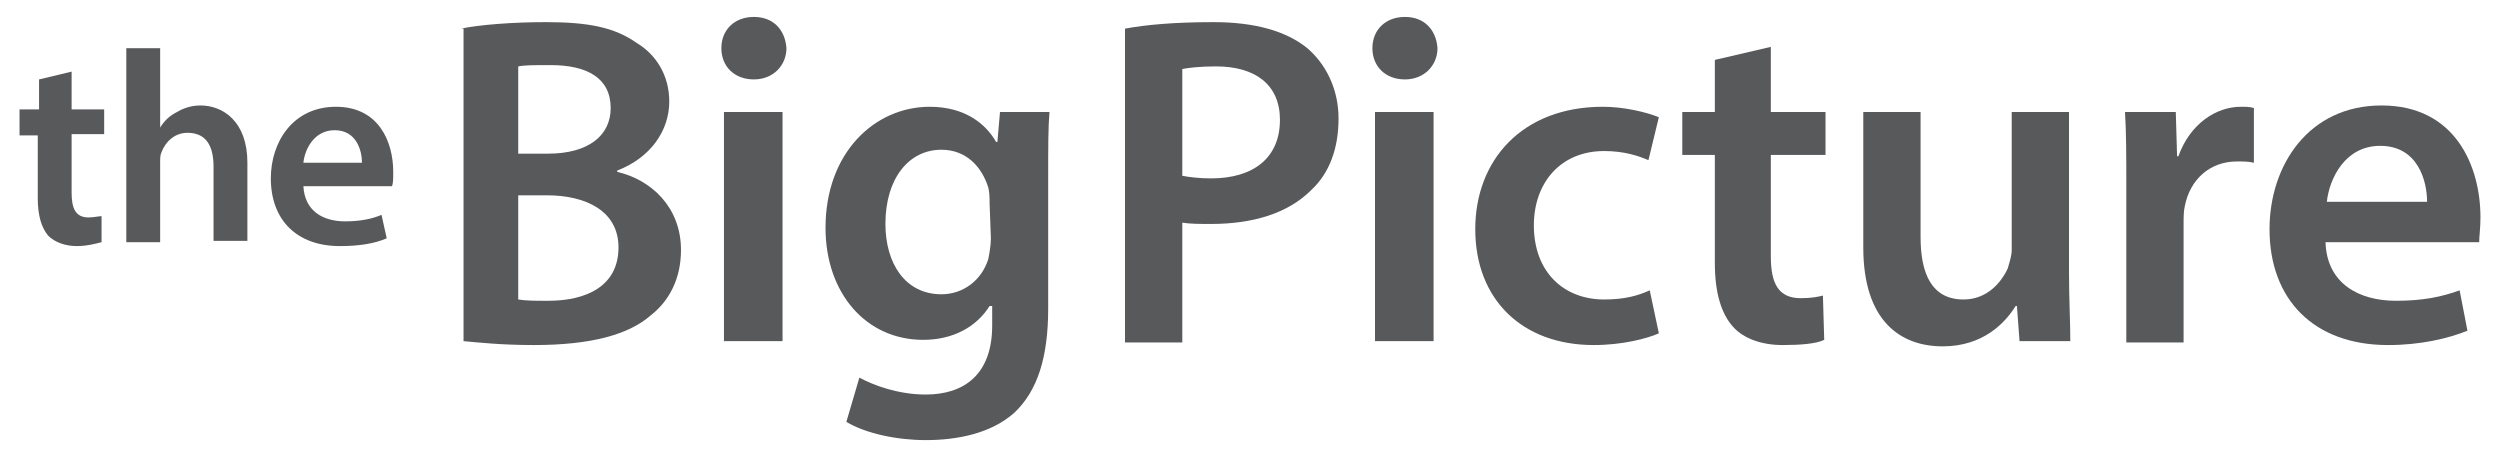
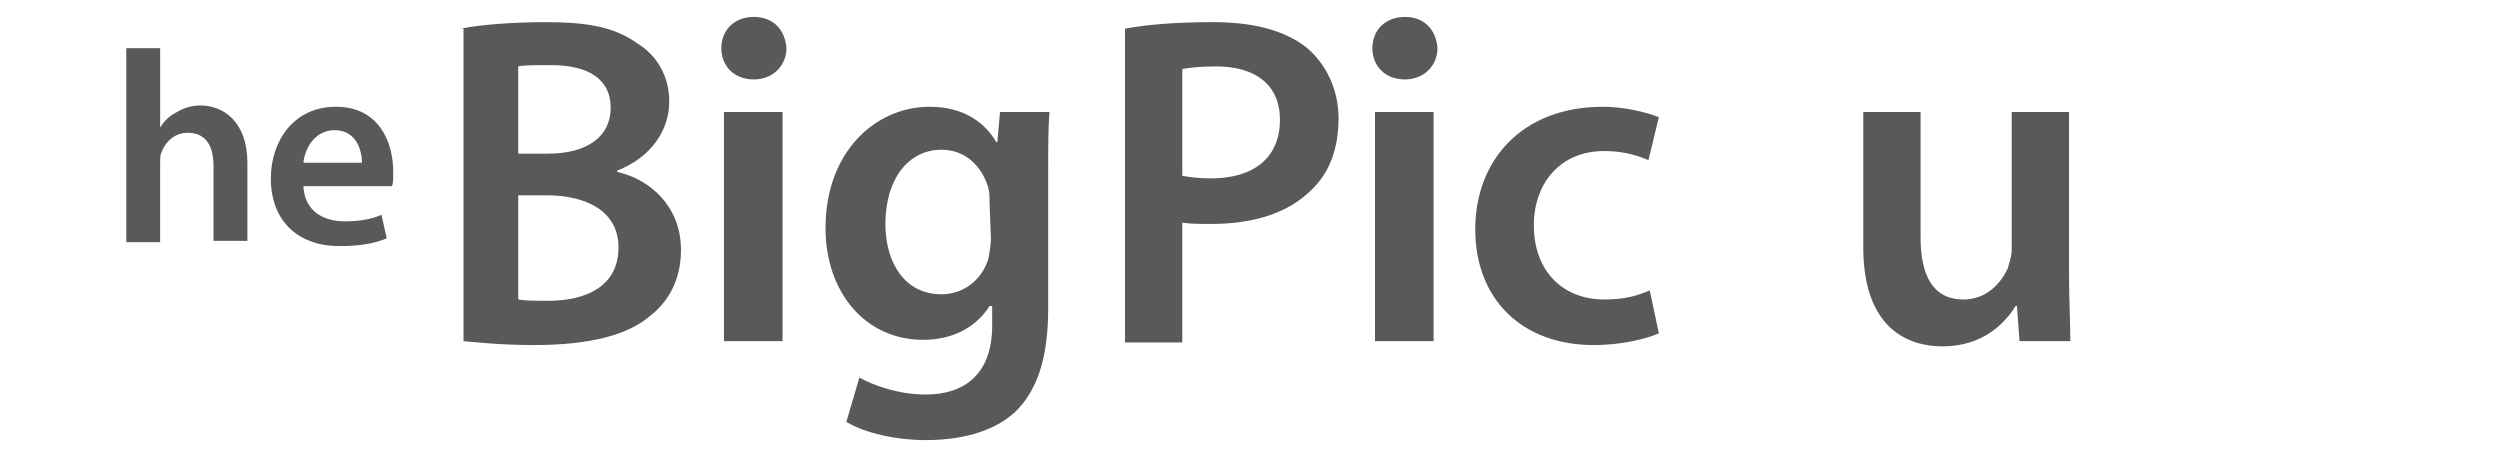
<svg xmlns="http://www.w3.org/2000/svg" version="1.1" id="Layer_1" x="0px" y="0px" width="192px" height="35px" viewBox="0 0 192 35" style="enable-background:new 0 0 192 35;" xml:space="preserve">
  <style type="text/css">
	.st0{fill:#58595B;}
</style>
  <g>
-     <path class="st0" d="M5.5,5.5v2.9H8v1.9H5.5v4.5c0,1.2,0.3,1.9,1.3,1.9c0.4,0,0.8-0.1,1-0.1v2c-0.4,0.1-1.1,0.3-1.9,0.3   c-0.9,0-1.7-0.3-2.2-0.8c-0.5-0.6-0.8-1.5-0.8-2.9v-4.8H1.5v-2H3V6.1L5.5,5.5z" />
    <path class="st0" d="M9.7,3.7h2.6v6.1l0,0c0.3-0.5,0.7-0.9,1.3-1.2c0.5-0.3,1.1-0.5,1.8-0.5c1.7,0,3.6,1.2,3.6,4.4v6h-2.6v-5.7   c0-1.5-0.5-2.6-2-2.6c-1,0-1.7,0.7-2,1.5c-0.1,0.2-0.1,0.5-0.1,0.8v6.1H9.7V3.7z" />
    <path class="st0" d="M23.3,14.3c0.1,1.9,1.5,2.7,3.2,2.7c1.2,0,2.1-0.2,2.8-0.5l0.4,1.8c-0.9,0.4-2.1,0.6-3.6,0.6   c-3.3,0-5.3-2-5.3-5.2c0-2.8,1.7-5.5,5-5.5s4.4,2.7,4.4,5c0,0.5,0,0.9-0.1,1.1H23.3z M27.8,12.5c0-0.9-0.4-2.5-2.1-2.5   c-1.6,0-2.3,1.5-2.4,2.5H27.8z" />
    <path class="st0" d="M35.4,2.2c1.4-0.3,4-0.5,6.5-0.5c3.3,0,5.3,0.4,7,1.6c1.5,0.9,2.5,2.5,2.5,4.5c0,2.2-1.4,4.3-4,5.3v0.1   c2.6,0.6,4.9,2.7,4.9,6c0,2.2-0.9,3.9-2.3,5c-1.7,1.5-4.6,2.3-9,2.3c-2.5,0-4.3-0.2-5.4-0.3v-24H35.4z M39.8,11.8h2.3   c3.1,0,4.8-1.4,4.8-3.5C46.9,6,45.1,5,42.3,5c-1.3,0-2,0-2.5,0.1V11.8z M39.8,23c0.6,0.1,1.3,0.1,2.3,0.1c2.9,0,5.4-1.1,5.4-4.1   c0-2.8-2.5-4-5.5-4h-2.2V23z" />
    <path class="st0" d="M60.4,3.7c0,1.3-1,2.4-2.5,2.4s-2.5-1-2.5-2.4s1-2.4,2.5-2.4C59.4,1.3,60.3,2.3,60.4,3.7z M55.6,26.2V8.6h4.5   v17.6H55.6z" />
    <path class="st0" d="M80.6,8.6c-0.1,1.2-0.1,2.6-0.1,5.1v10c0,3.7-0.8,6.3-2.6,8c-1.8,1.6-4.4,2.1-6.8,2.1c-2.2,0-4.6-0.5-6.1-1.4   l1-3.4c1.1,0.6,3,1.3,5.1,1.3c2.9,0,5.1-1.5,5.1-5.3v-1.5H76c-1,1.6-2.8,2.6-5.1,2.6c-4.4,0-7.5-3.6-7.5-8.6c0-5.8,3.8-9.3,8-9.3   c2.7,0,4.3,1.3,5.1,2.7h0.1l0.2-2.3C76.8,8.6,80.6,8.6,80.6,8.6z M76,15.6c0-0.4,0-0.8-0.1-1.2c-0.5-1.6-1.7-2.9-3.6-2.9   c-2.5,0-4.3,2.2-4.3,5.7c0,3,1.5,5.4,4.3,5.4c1.7,0,3.1-1.1,3.6-2.7c0.1-0.5,0.2-1.1,0.2-1.6L76,15.6L76,15.6z" />
    <path class="st0" d="M86.4,2.2c1.6-0.3,3.8-0.5,6.8-0.5c3.2,0,5.6,0.7,7.2,2c1.4,1.2,2.4,3.1,2.4,5.4s-0.7,4.2-2.1,5.5   c-1.8,1.8-4.5,2.6-7.7,2.6c-0.8,0-1.6,0-2.2-0.1v9.2h-4.4C86.4,26.3,86.4,2.2,86.4,2.2z M90.8,13.5c0.5,0.1,1.3,0.2,2.2,0.2   c3.3,0,5.3-1.6,5.3-4.5c0-2.7-1.9-4.1-4.9-4.1c-1.2,0-2.1,0.1-2.6,0.2V13.5z" />
    <path class="st0" d="M110.4,3.7c0,1.3-1,2.4-2.5,2.4s-2.5-1-2.5-2.4s1-2.4,2.5-2.4C109.4,1.3,110.3,2.3,110.4,3.7z M105.6,26.2V8.6   h4.5v17.6H105.6z" />
    <path class="st0" d="M127.4,25.6c-0.9,0.4-2.8,0.9-5,0.9c-5.5,0-9.1-3.5-9.1-8.9c0-5.3,3.6-9.4,9.8-9.4c1.6,0,3.3,0.4,4.3,0.8   l-0.8,3.3c-0.7-0.3-1.8-0.7-3.4-0.7c-3.4,0-5.4,2.5-5.4,5.7c0,3.6,2.3,5.7,5.4,5.7c1.6,0,2.6-0.3,3.5-0.7L127.4,25.6z" />
-     <path class="st0" d="M136,3.6v5h4.2v3.3H136v7.8c0,2.1,0.6,3.2,2.3,3.2c0.8,0,1.3-0.1,1.7-0.2l0.1,3.4c-0.6,0.3-1.8,0.4-3.2,0.4   c-1.6,0-3-0.5-3.8-1.4c-0.9-1-1.4-2.6-1.4-4.9v-8.3h-2.5V8.6h2.5v-4L136,3.6z" />
    <path class="st0" d="M158.9,20.9c0,2.1,0.1,3.8,0.1,5.3h-3.9l-0.2-2.7h-0.1c-0.8,1.3-2.5,3.1-5.6,3.1c-3.2,0-6.1-1.9-6.1-7.6V8.6   h4.4v9.6c0,2.9,0.9,4.8,3.3,4.8c1.8,0,2.9-1.3,3.4-2.4c0.1-0.4,0.3-0.9,0.3-1.4V8.6h4.4L158.9,20.9L158.9,20.9z" />
-     <path class="st0" d="M163.3,14.3c0-2.4,0-4.1-0.1-5.7h3.9l0.1,3.4h0.1c0.9-2.5,2.9-3.8,4.8-3.8c0.4,0,0.7,0,1,0.1v4.2   c-0.4-0.1-0.8-0.1-1.3-0.1c-2.1,0-3.6,1.4-4,3.4c-0.1,0.4-0.1,0.9-0.1,1.4v9.1h-4.4V14.3z" />
-     <path class="st0" d="M178.6,18.6c0.1,3.2,2.6,4.5,5.4,4.5c2.1,0,3.5-0.3,4.9-0.8l0.6,3.1c-1.5,0.6-3.6,1.1-6.1,1.1   c-5.7,0-9.1-3.5-9.1-8.9c0-4.9,3-9.5,8.6-9.5c5.7,0,7.6,4.7,7.6,8.6c0,0.8-0.1,1.5-0.1,1.9C190.4,18.6,178.6,18.6,178.6,18.6z    M186.4,15.5c0-1.6-0.7-4.3-3.6-4.3c-2.7,0-3.9,2.5-4.1,4.3H186.4z" />
  </g>
</svg>